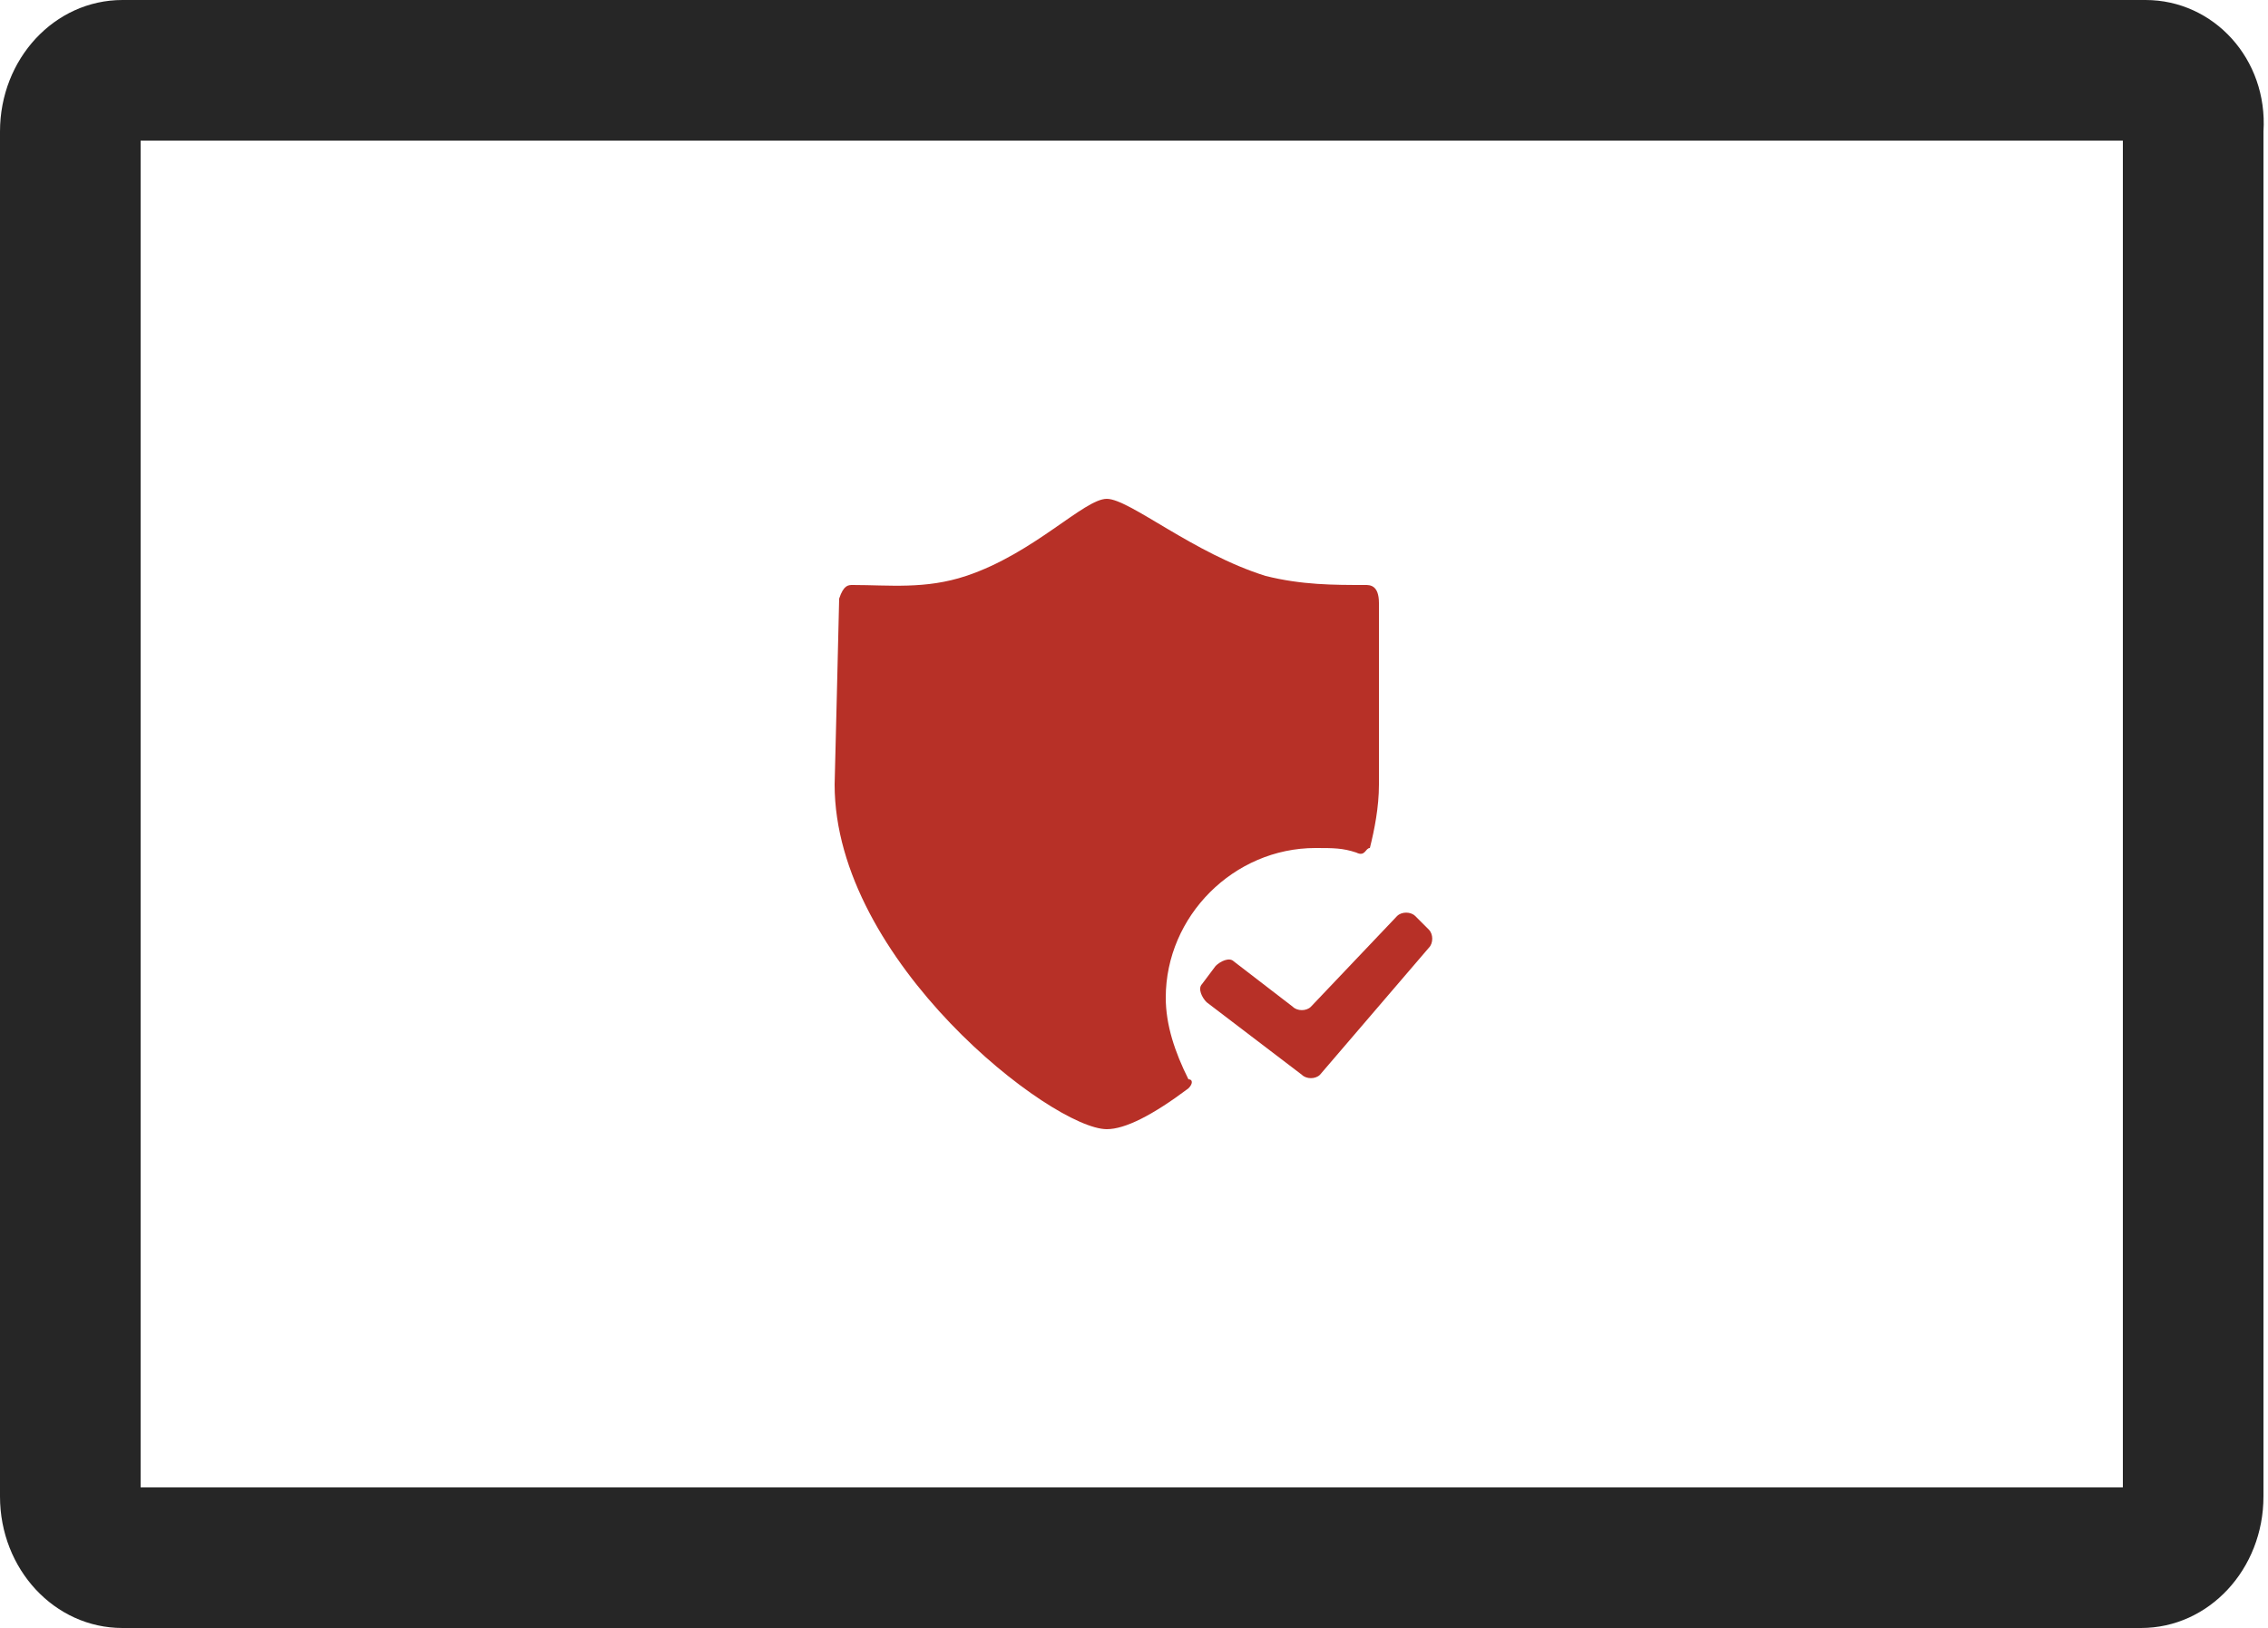
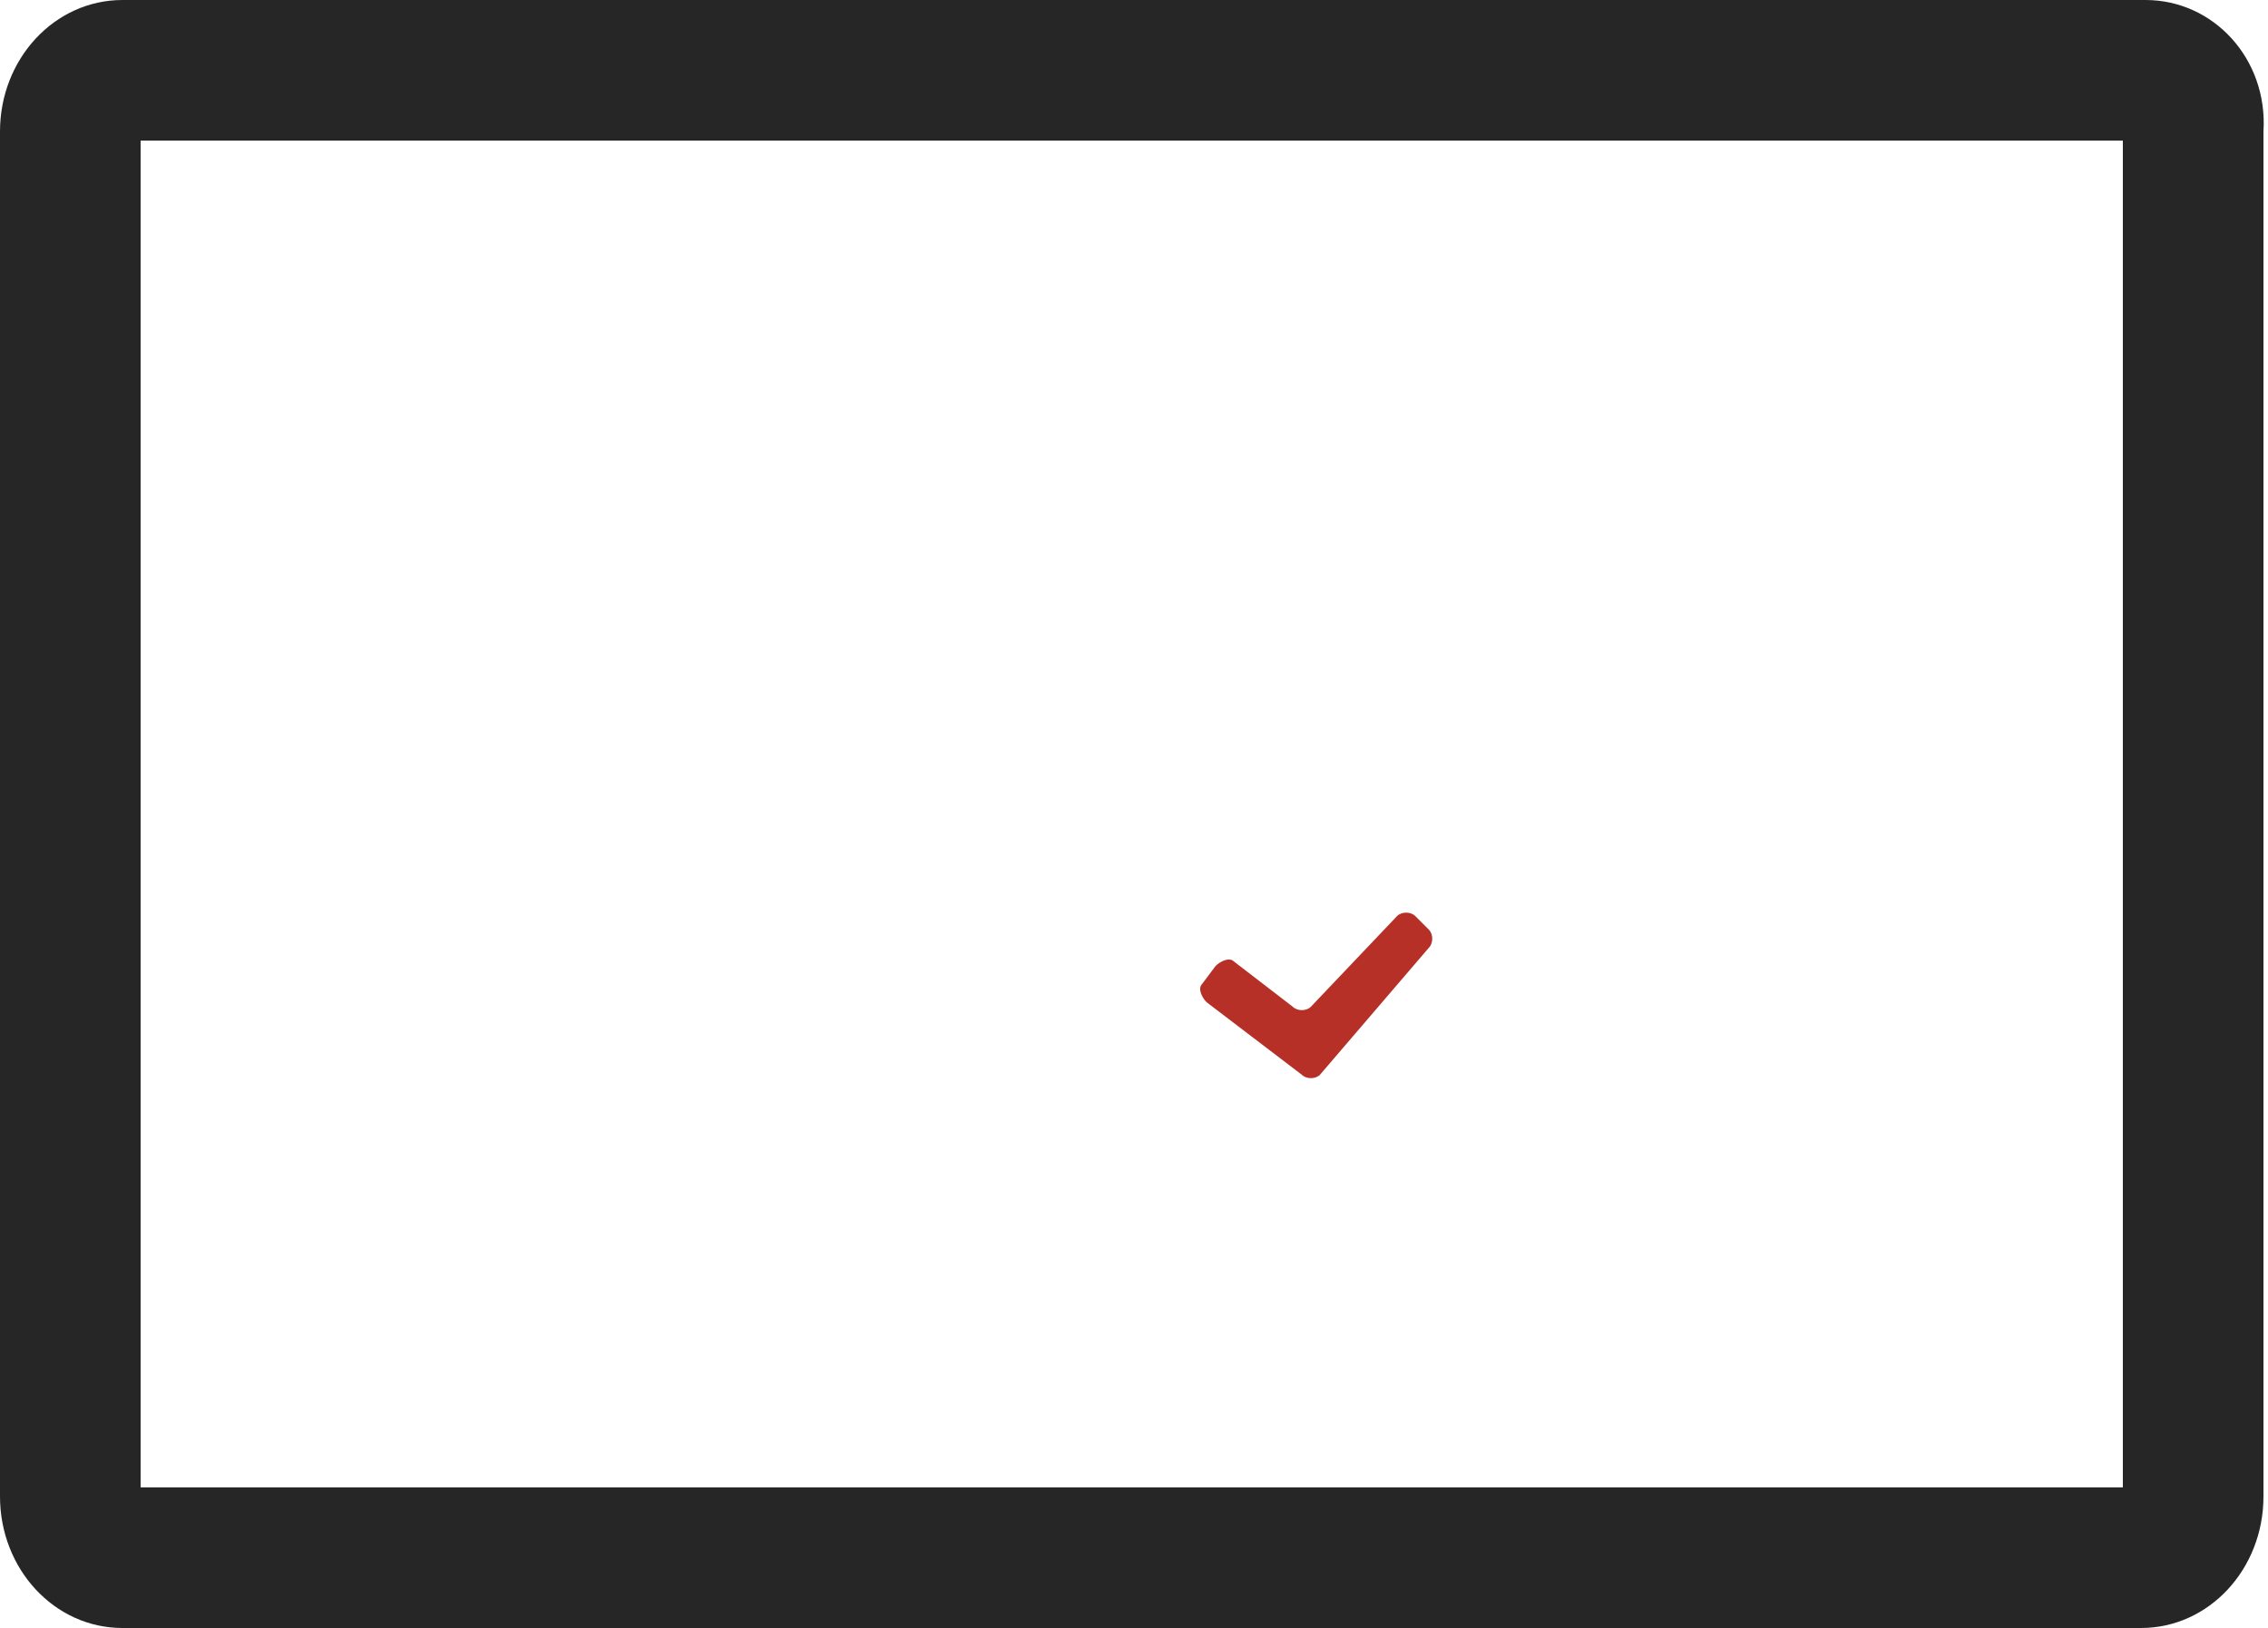
<svg xmlns="http://www.w3.org/2000/svg" version="1.1" id="Layer_1" x="0px" y="0px" viewBox="0 0 50 35.9" style="enable-background:new 0 0 50 35.9;" xml:space="preserve">
  <style type="text/css">
	.st0{fill:#262626;}
	.st1{fill:#B73027;}
</style>
  <g>
    <g>
      <path class="st0" d="M47.3,0H2.7C1.2,0,0,1.3,0,2.9V33c0,1.6,1.2,2.9,2.7,2.9h44.5c1.5,0,2.7-1.3,2.7-2.9V2.9    C50,1.3,48.8,0,47.3,0L47.3,0z M46.9,32.8H3.1V3.1h43.7V32.8z M46.9,32.8" />
    </g>
  </g>
  <g>
    <g>
      <g>
-         <path class="st1" d="M25.7,22c0-1.8,1.5-3.3,3.3-3.3c0.4,0,0.6,0,0.9,0.1c0.2,0.1,0.2-0.1,0.3-0.1c0.1-0.4,0.2-0.9,0.2-1.4     c0,0,0-3.9,0-4c0-0.4-0.2-0.4-0.3-0.4c-0.7,0-1.4,0-2.2-0.2c-1.6-0.5-3-1.7-3.5-1.7c-0.5,0-1.6,1.2-3.1,1.7     c-0.9,0.3-1.7,0.2-2.5,0.2c-0.1,0-0.2,0-0.3,0.3c0,0.1-0.1,4.1-0.1,4.1c0,3.9,4.8,7.6,6,7.6c0.4,0,1-0.3,1.8-0.9     c0.1-0.1,0.1-0.2,0-0.2C25.9,23.2,25.7,22.6,25.7,22L25.7,22z M25.7,22" />
-       </g>
+         </g>
      <g>
        <path class="st1" d="M29.1,23.7c-0.1,0.1-0.3,0.1-0.4,0l-2.1-1.6c-0.1-0.1-0.2-0.3-0.1-0.4l0.3-0.4c0.1-0.1,0.3-0.2,0.4-0.1     l1.3,1c0.1,0.1,0.3,0.1,0.4,0l1.9-2c0.1-0.1,0.3-0.1,0.4,0l0.3,0.3c0.1,0.1,0.1,0.3,0,0.4L29.1,23.7z M29.1,23.7" />
      </g>
    </g>
  </g>
</svg>